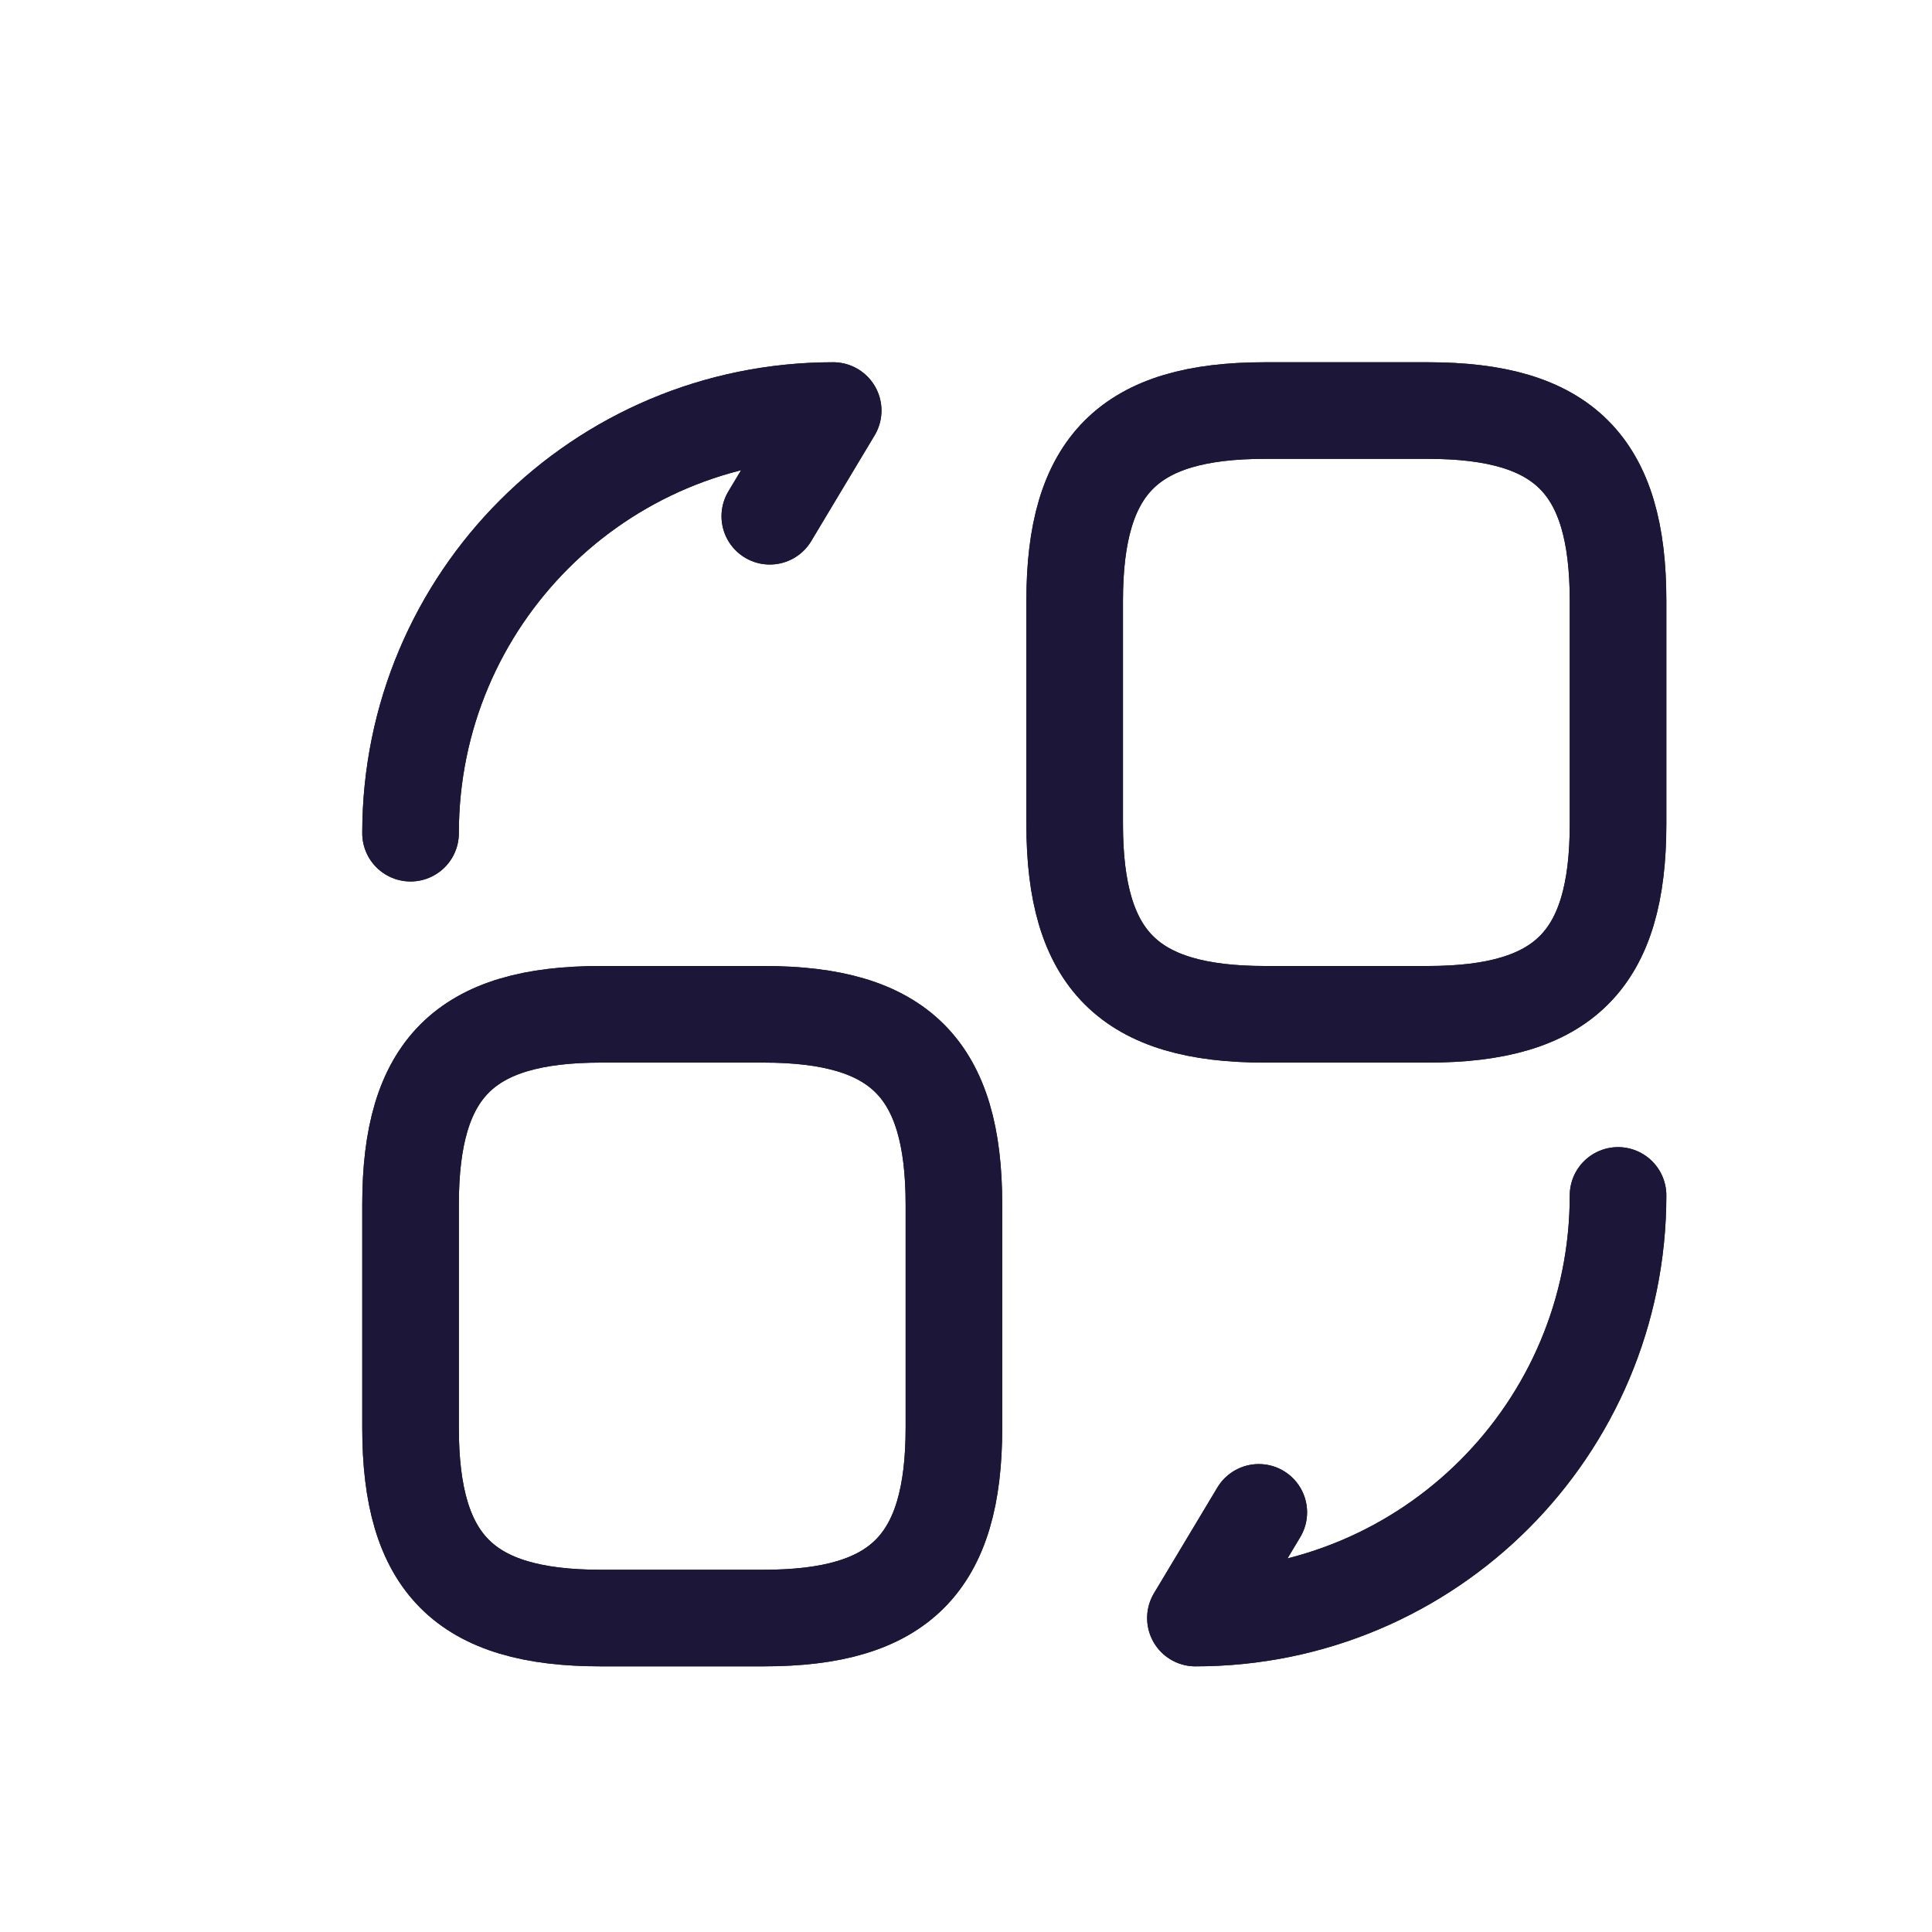
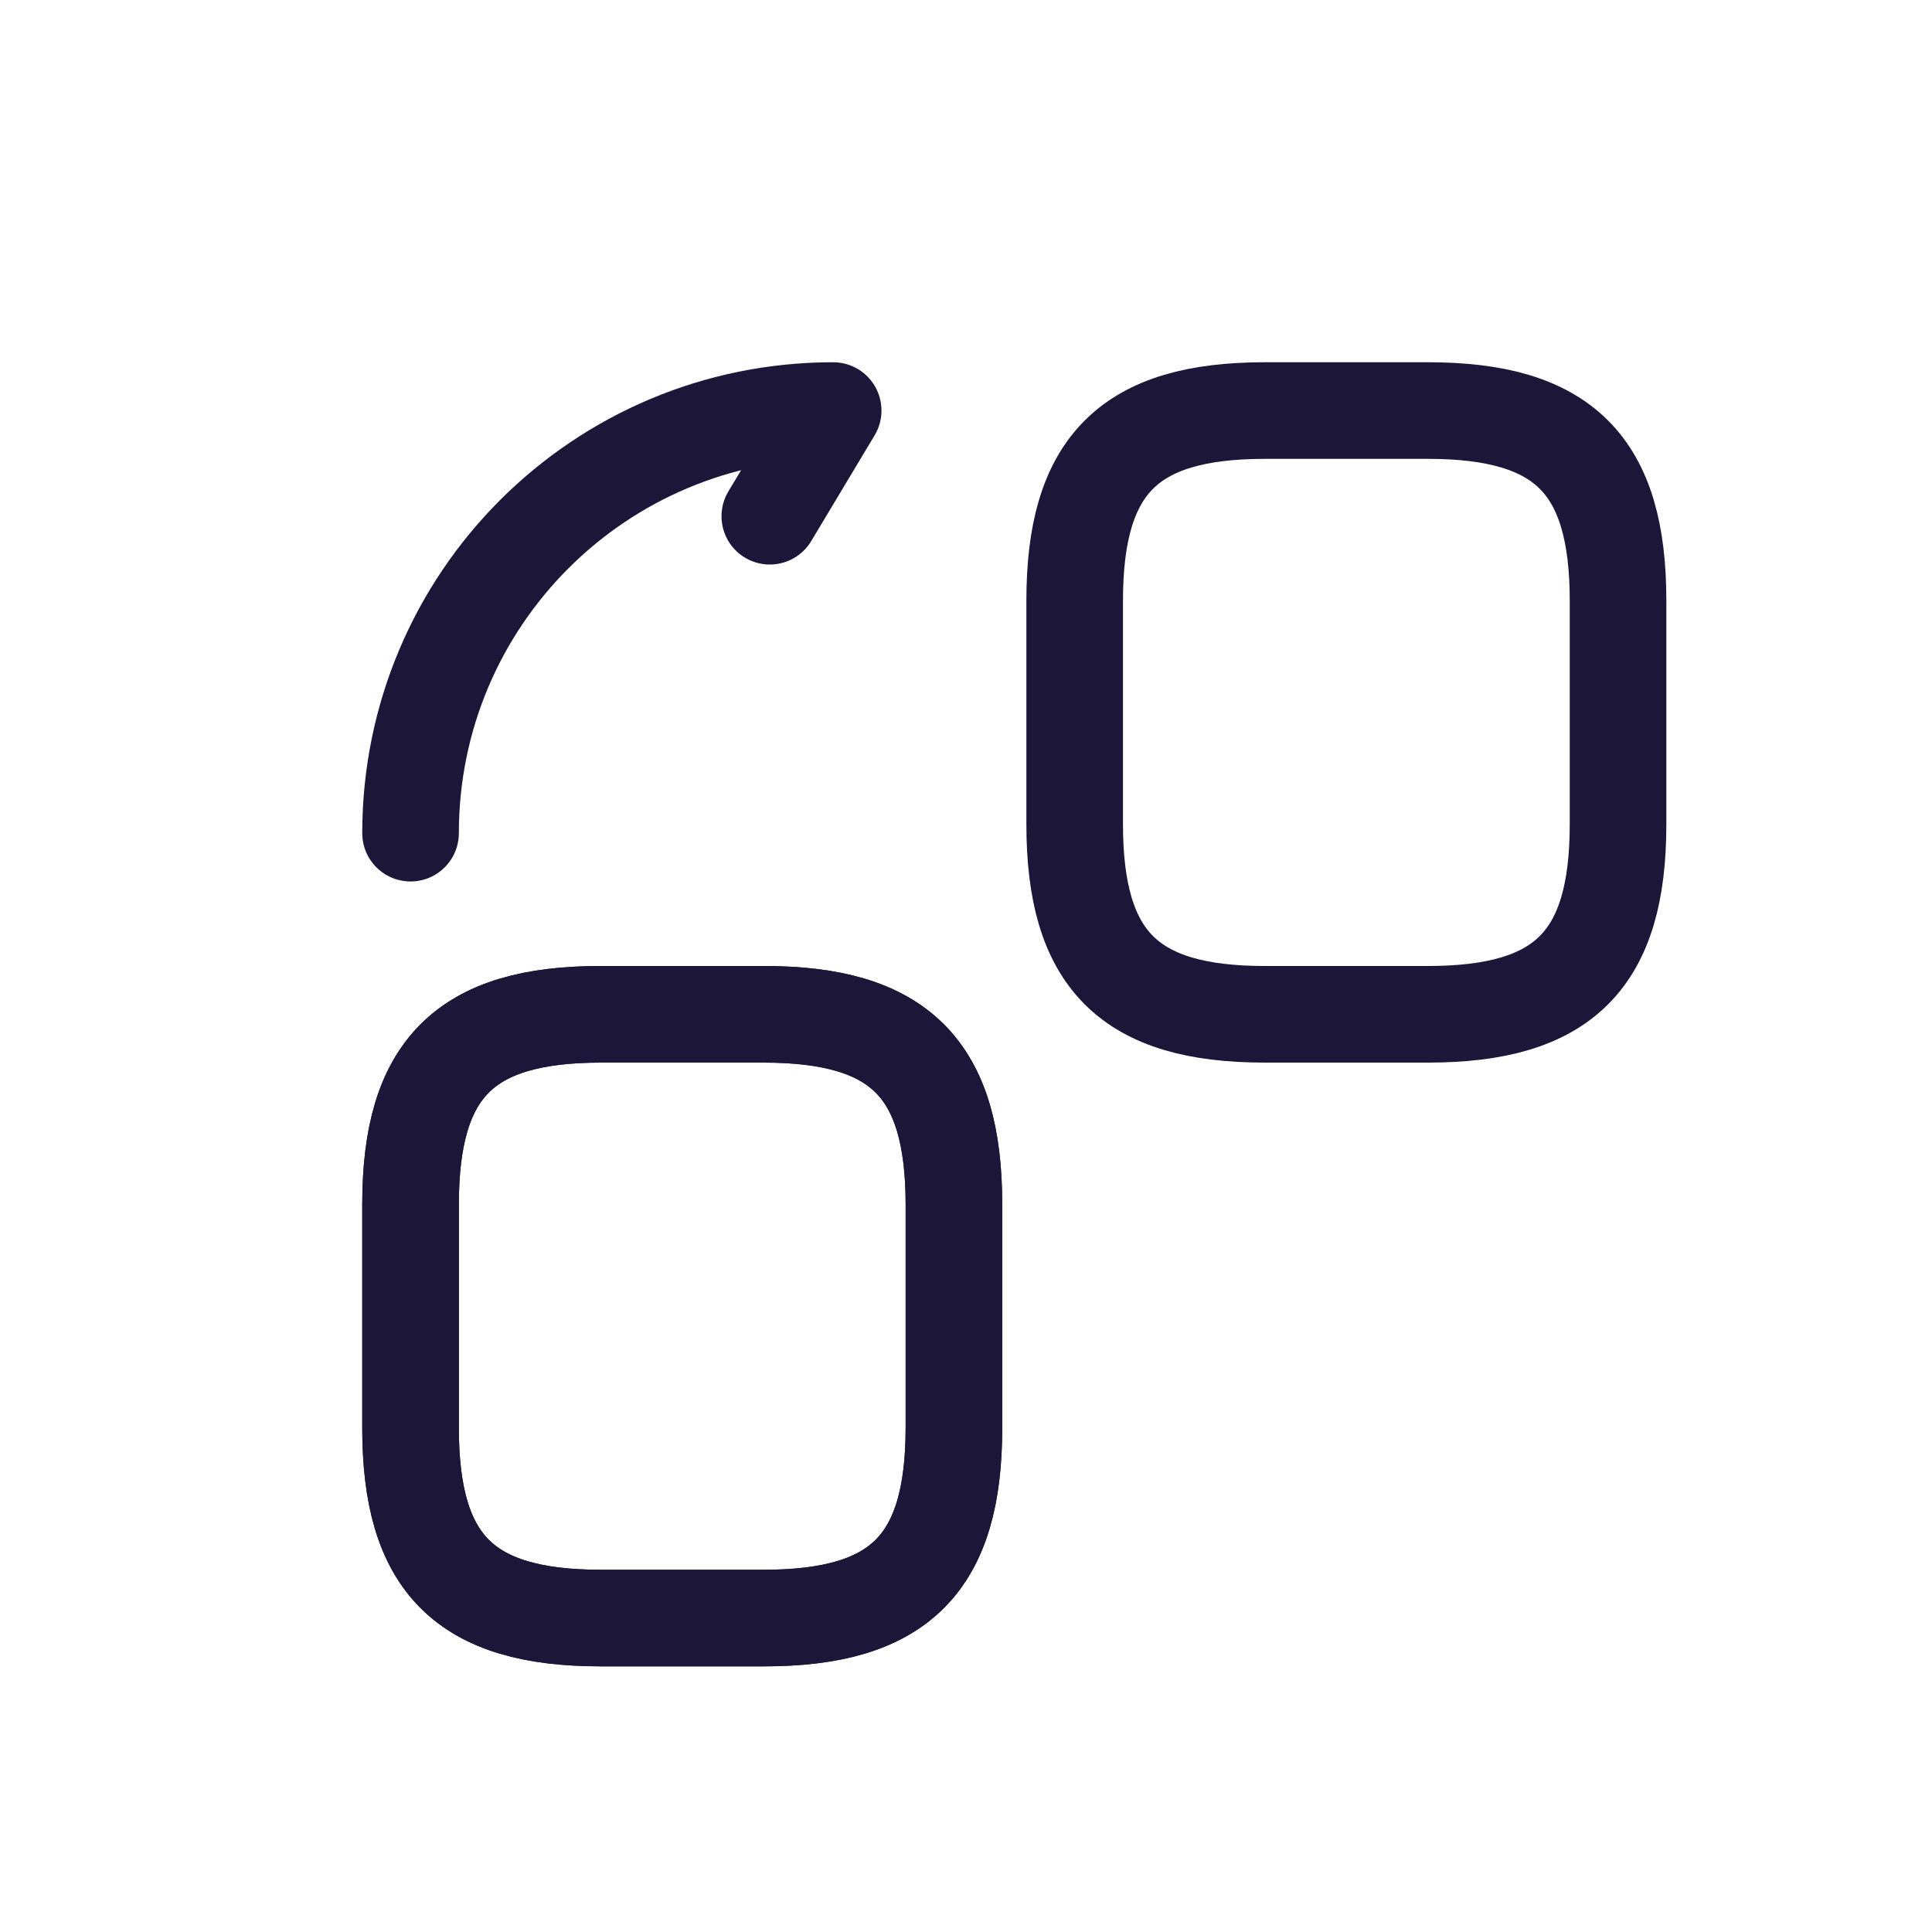
<svg xmlns="http://www.w3.org/2000/svg" width="20" height="20" viewBox="0 0 20 20" fill="none">
  <path d="M16.75 6.219V8.531C16.75 9.938 16.188 10.5 14.781 10.5H13.094C11.688 10.5 11.125 9.938 11.125 8.531V6.219C11.125 4.812 11.688 4.25 13.094 4.25H14.781C16.188 4.25 16.75 4.812 16.75 6.219Z" stroke="#1C1739" stroke-linecap="round" stroke-linejoin="round" />
  <path d="M9.875 12.469V14.781C9.875 16.188 9.312 16.75 7.906 16.75H6.219C4.812 16.75 4.25 16.188 4.25 14.781V12.469C4.25 11.062 4.812 10.5 6.219 10.5H7.906C9.312 10.5 9.875 11.062 9.875 12.469Z" stroke="#1C1739" stroke-linecap="round" stroke-linejoin="round" />
-   <path d="M16.75 12.375C16.75 14.794 14.794 16.75 12.375 16.75L13.031 15.656" stroke="#1C1739" stroke-linecap="round" stroke-linejoin="round" />
  <path d="M4.25 8.625C4.25 6.206 6.206 4.25 8.625 4.25L7.969 5.344" stroke="#1C1739" stroke-linecap="round" stroke-linejoin="round" />
-   <path d="M16.75 6.219V8.531C16.75 9.938 16.188 10.5 14.781 10.5H13.094C11.688 10.5 11.125 9.938 11.125 8.531V6.219C11.125 4.812 11.688 4.25 13.094 4.25H14.781C16.188 4.25 16.75 4.812 16.75 6.219Z" stroke="#1C1739" stroke-linecap="round" stroke-linejoin="round" />
  <path d="M9.875 12.469V14.781C9.875 16.188 9.312 16.75 7.906 16.75H6.219C4.812 16.75 4.25 16.188 4.25 14.781V12.469C4.25 11.062 4.812 10.5 6.219 10.5H7.906C9.312 10.5 9.875 11.062 9.875 12.469Z" stroke="#1C1739" stroke-linecap="round" stroke-linejoin="round" />
-   <path d="M16.75 12.375C16.75 14.794 14.794 16.75 12.375 16.75L13.031 15.656" stroke="#1C1739" stroke-linecap="round" stroke-linejoin="round" />
-   <path d="M4.25 8.625C4.25 6.206 6.206 4.25 8.625 4.25L7.969 5.344" stroke="#1C1739" stroke-linecap="round" stroke-linejoin="round" />
</svg>